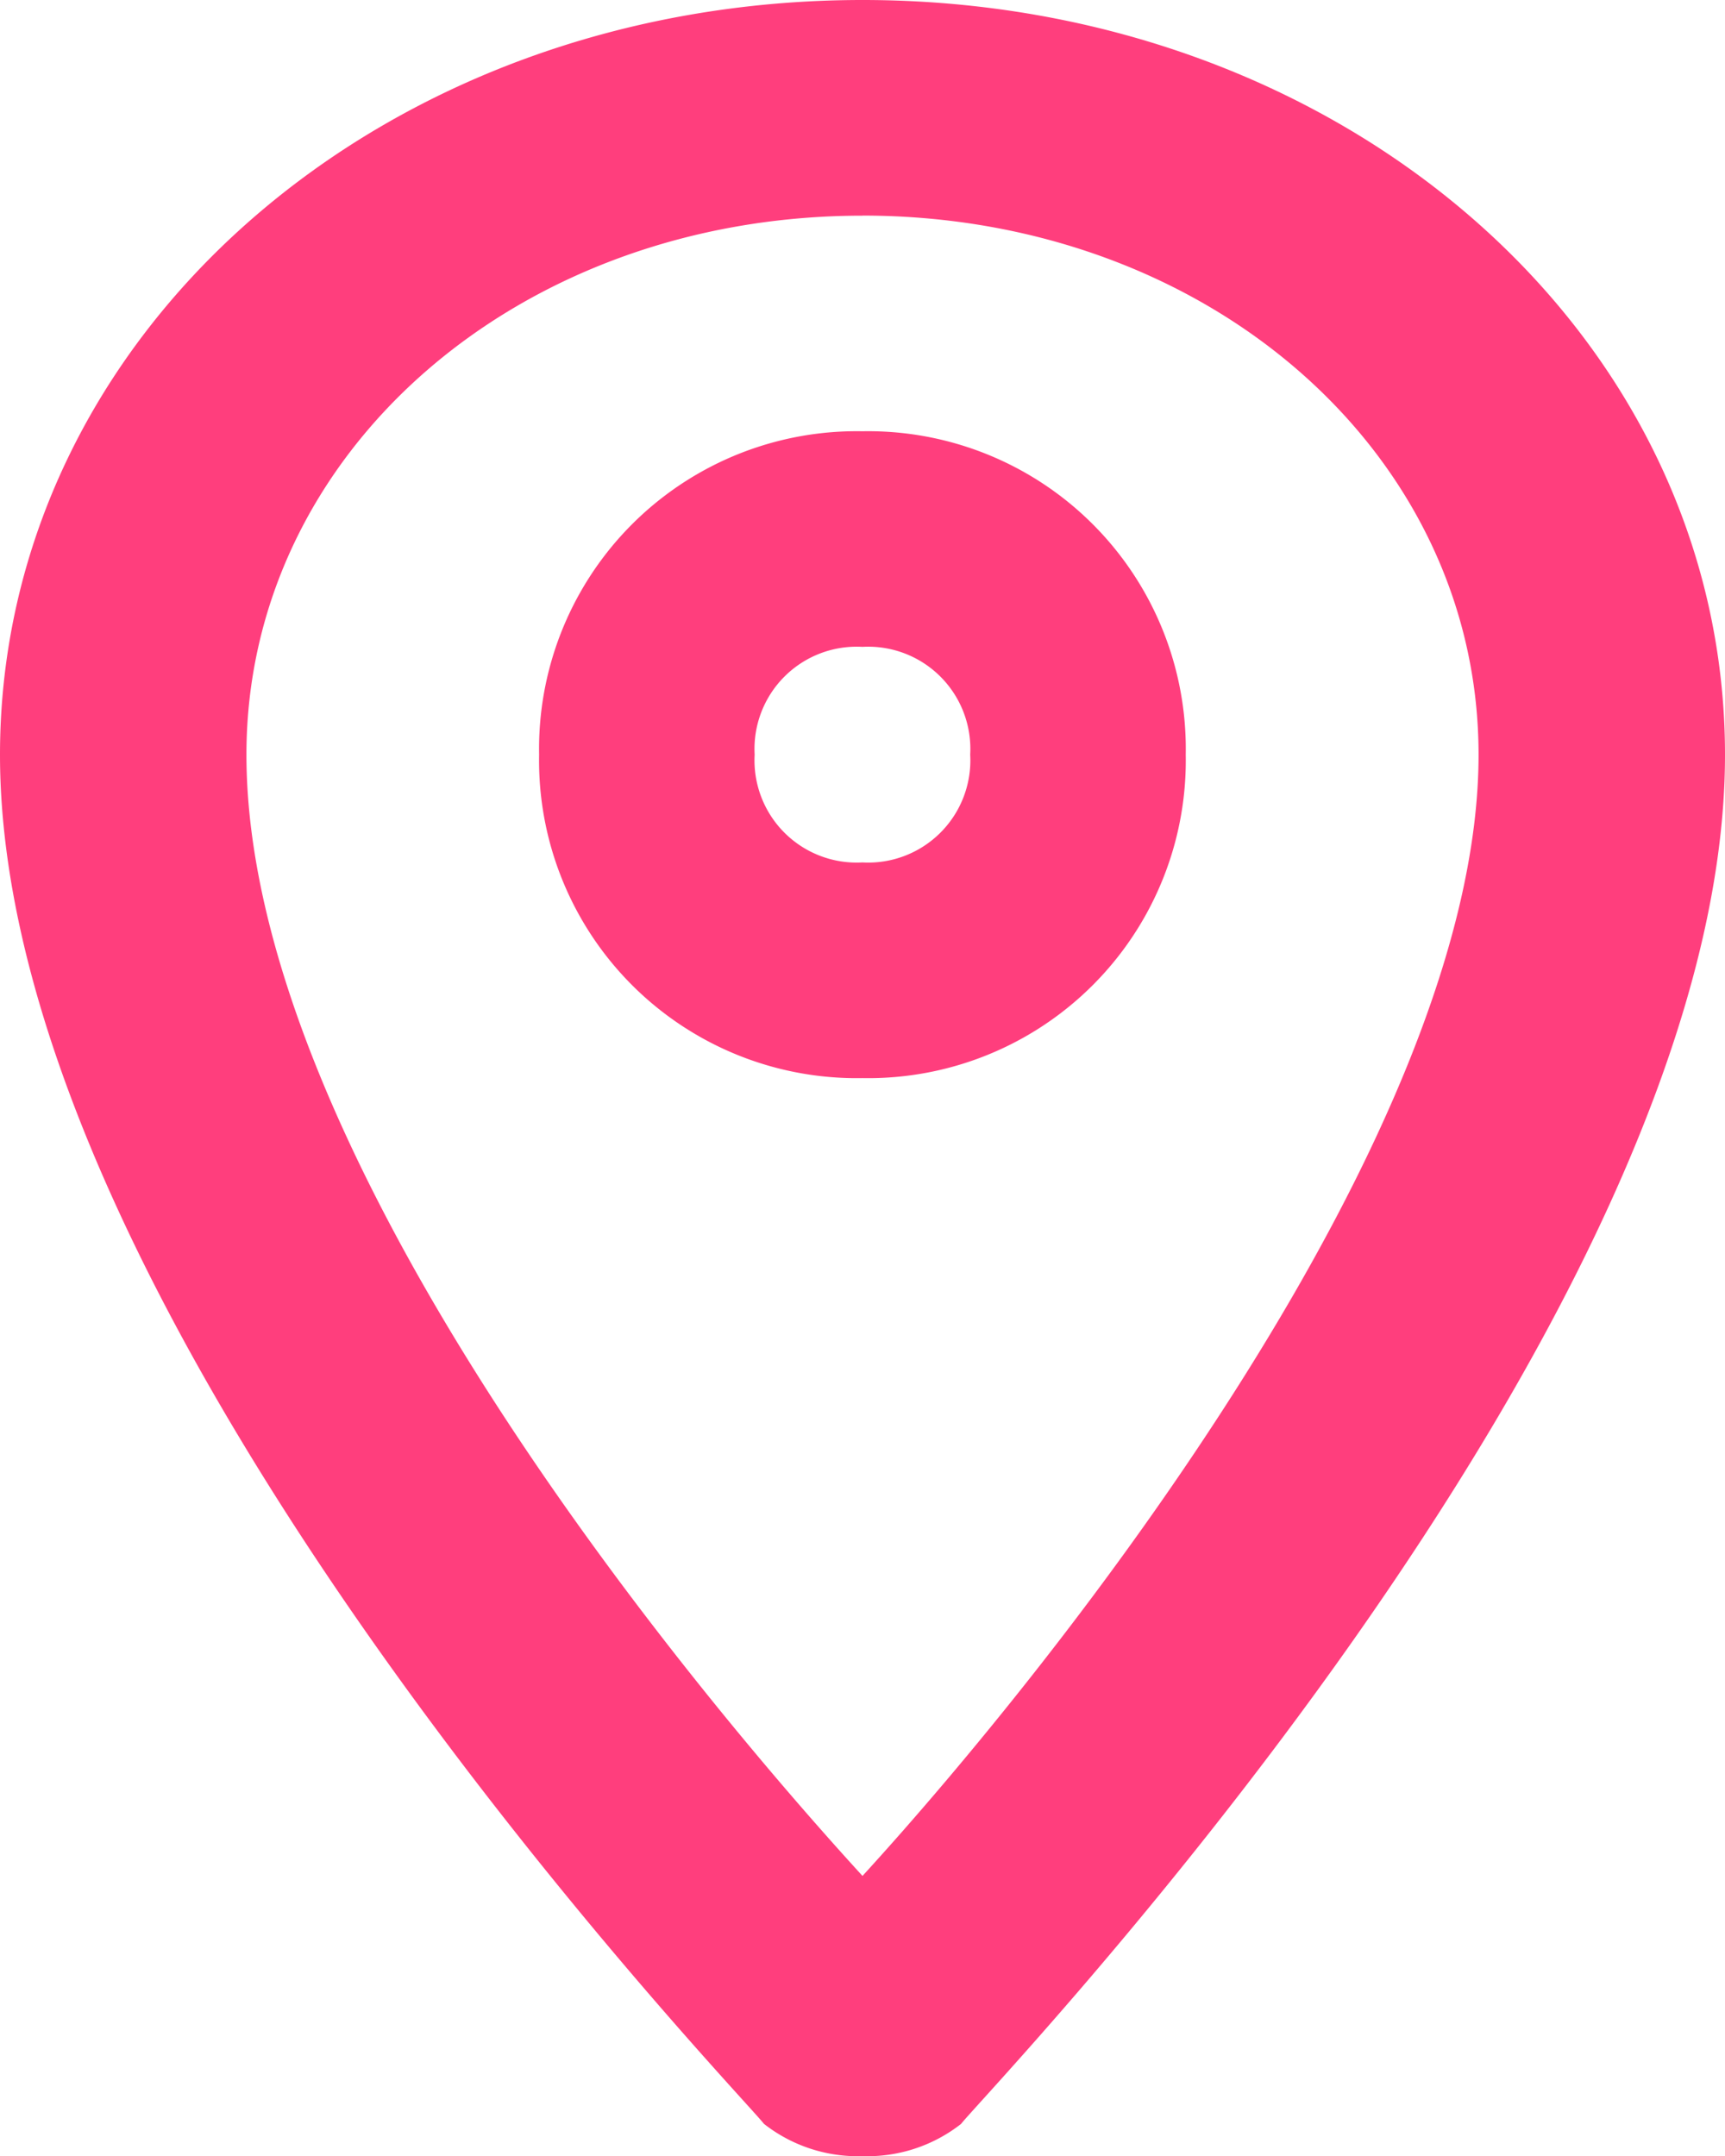
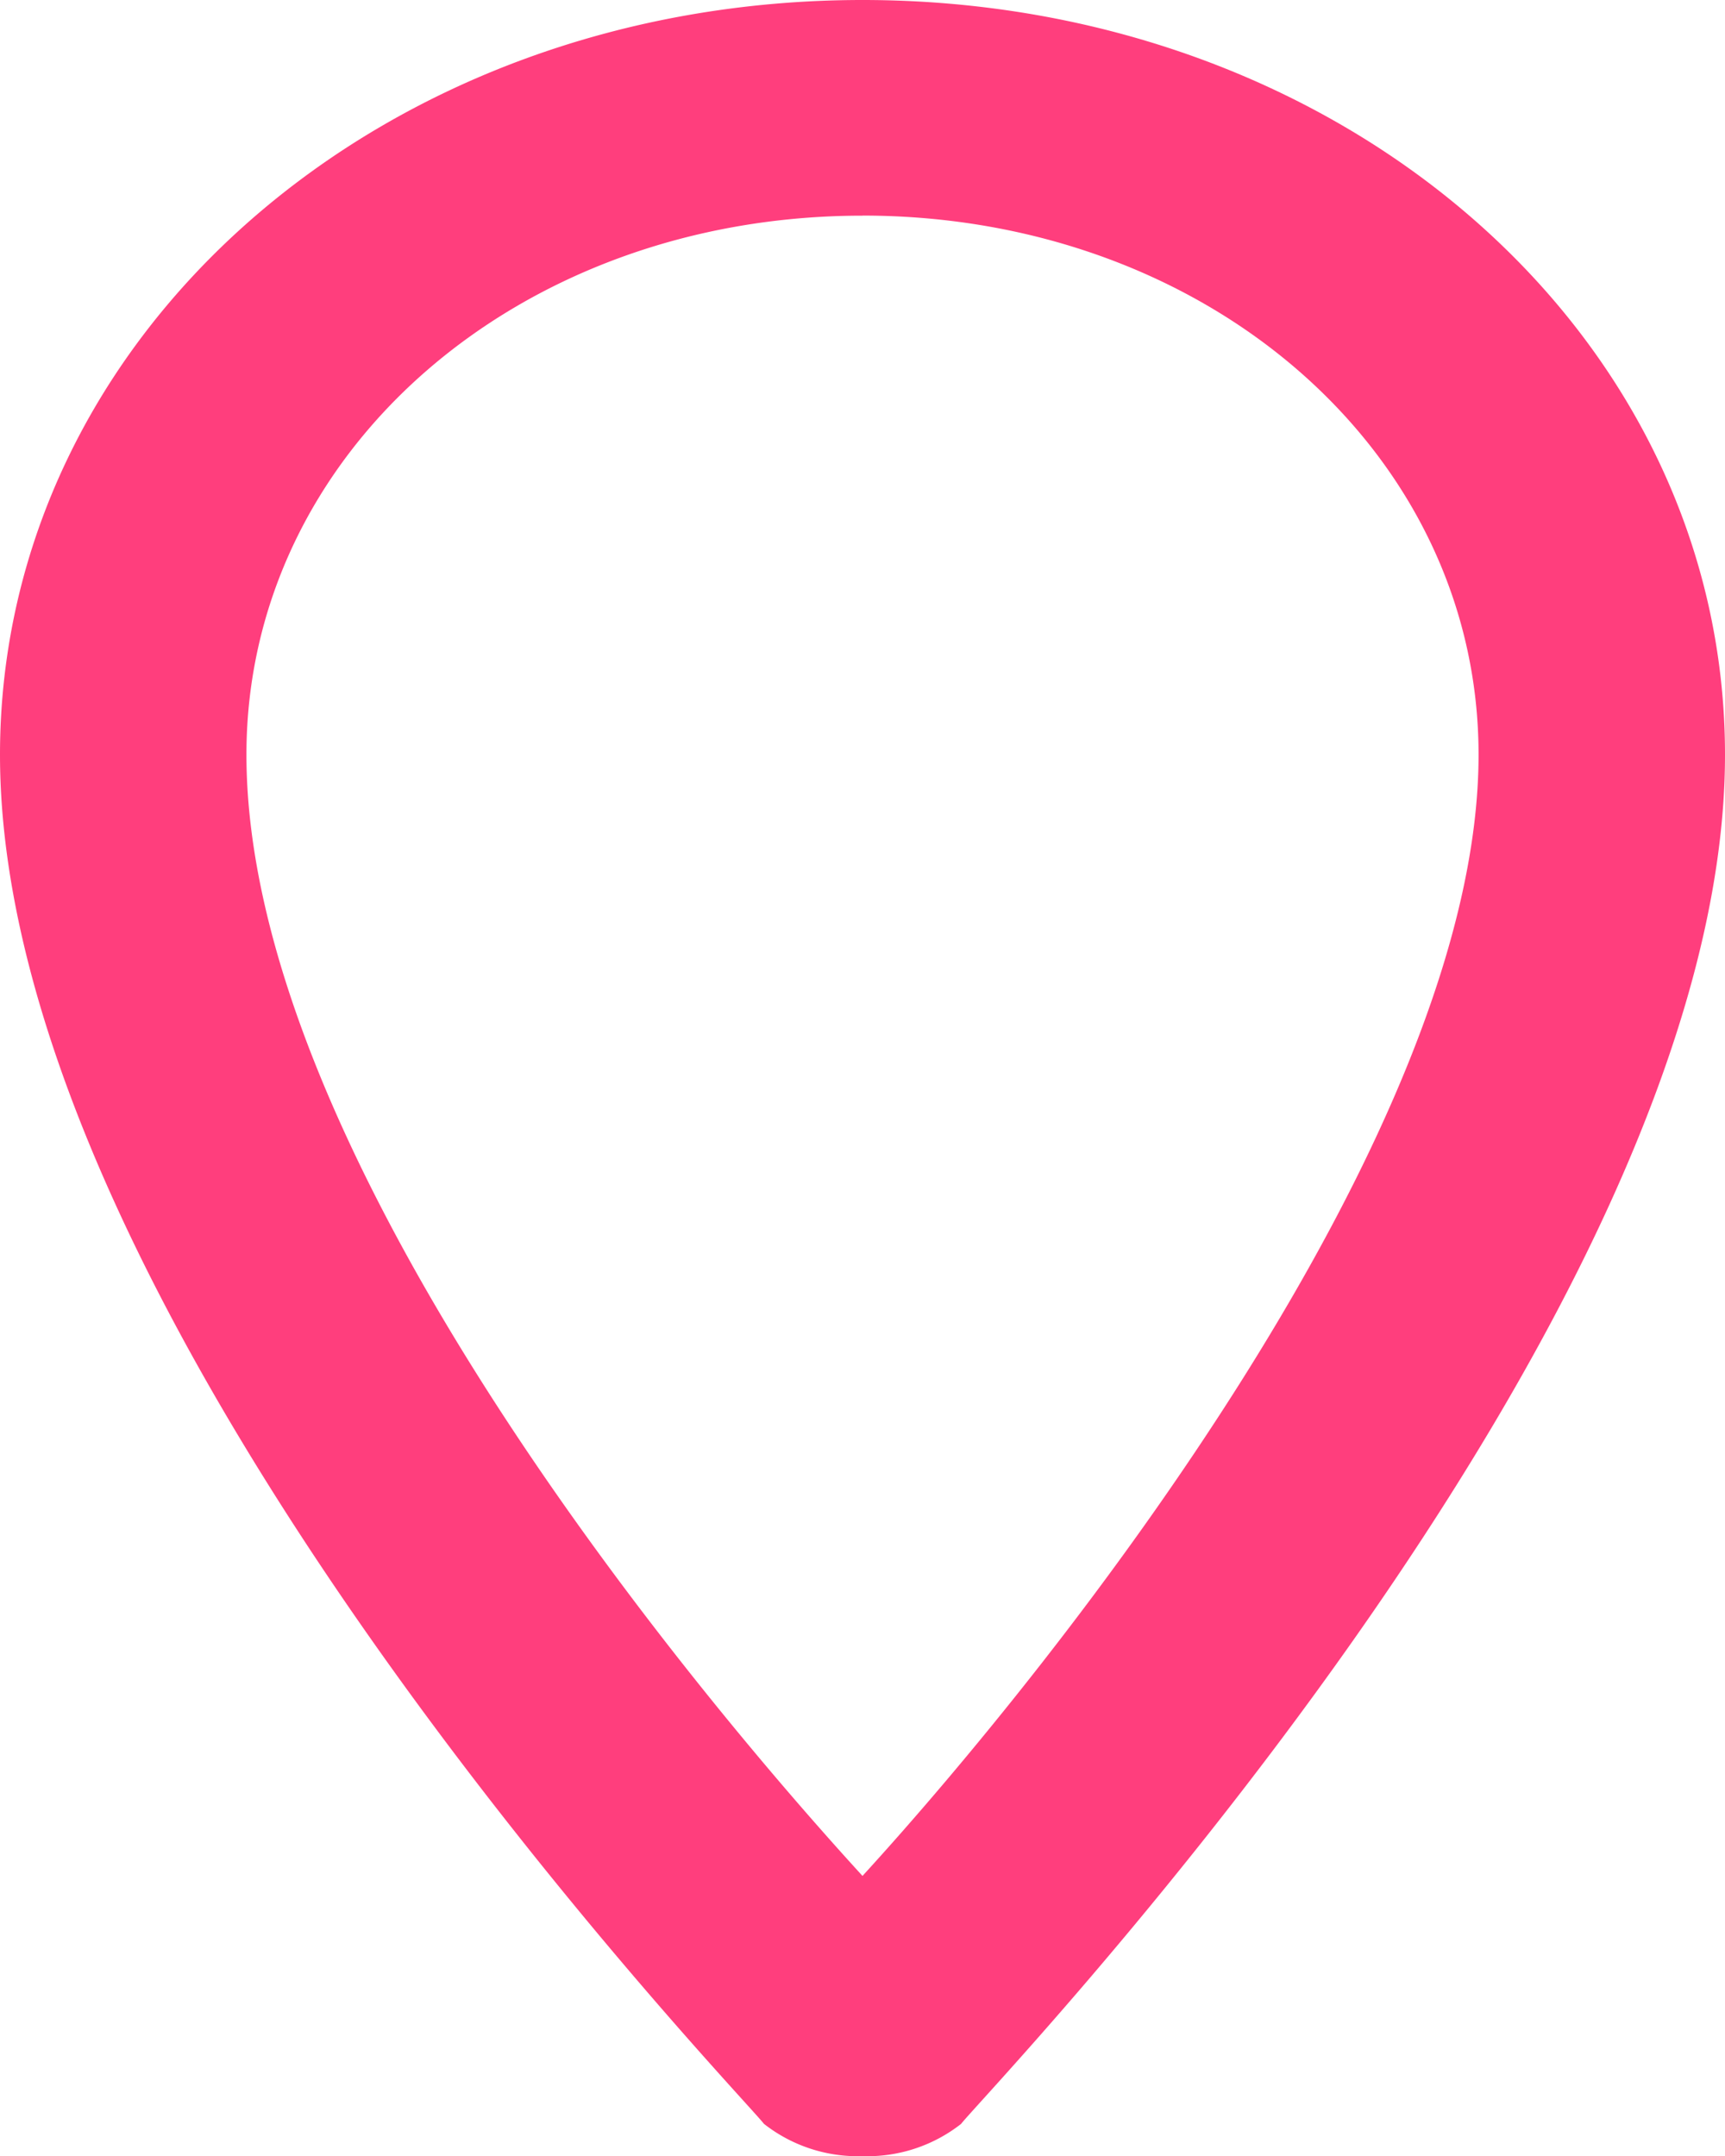
<svg xmlns="http://www.w3.org/2000/svg" width="21.944" height="27.423" viewBox="0 0 21.944 27.423">
  <g transform="translate(-208 14)">
    <g transform="translate(208 -14)">
      <g transform="translate(6.858 5.485)">
-         <path d="M13.113,14.227A4.04,4.04,0,0,1,9,10.113,4.04,4.04,0,0,1,13.113,6a4.04,4.04,0,0,1,4.113,4.113A4.04,4.04,0,0,1,13.113,14.227Zm0-5.485a1.3,1.3,0,0,0-1.371,1.371,1.3,1.3,0,0,0,1.371,1.371,1.3,1.3,0,0,0,1.371-1.371A1.3,1.3,0,0,0,13.113,8.742Z" transform="translate(-9 -6)" fill="#ff3e7d" />
-       </g>
+         </g>
      <g transform="translate(0 0)">
        <path d="M15.972,29.423a1.932,1.932,0,0,1-1.254-.411C14.4,28.6,5,18.865,5,11.6,5,6.251,9.859,2,15.972,2s10.972,4.251,10.972,9.6c0,7.267-9.4,17-9.718,17.413A1.932,1.932,0,0,1,15.972,29.423Zm0-24.68c-4.389,0-7.837,3.016-7.837,6.856,0,4.936,5.329,11.517,7.837,14.26,2.508-2.742,7.837-9.461,7.837-14.26C23.809,7.759,20.361,4.742,15.972,4.742Z" transform="translate(-5 -2)" fill="#ff3e7d" />
      </g>
    </g>
  </g>
</svg>